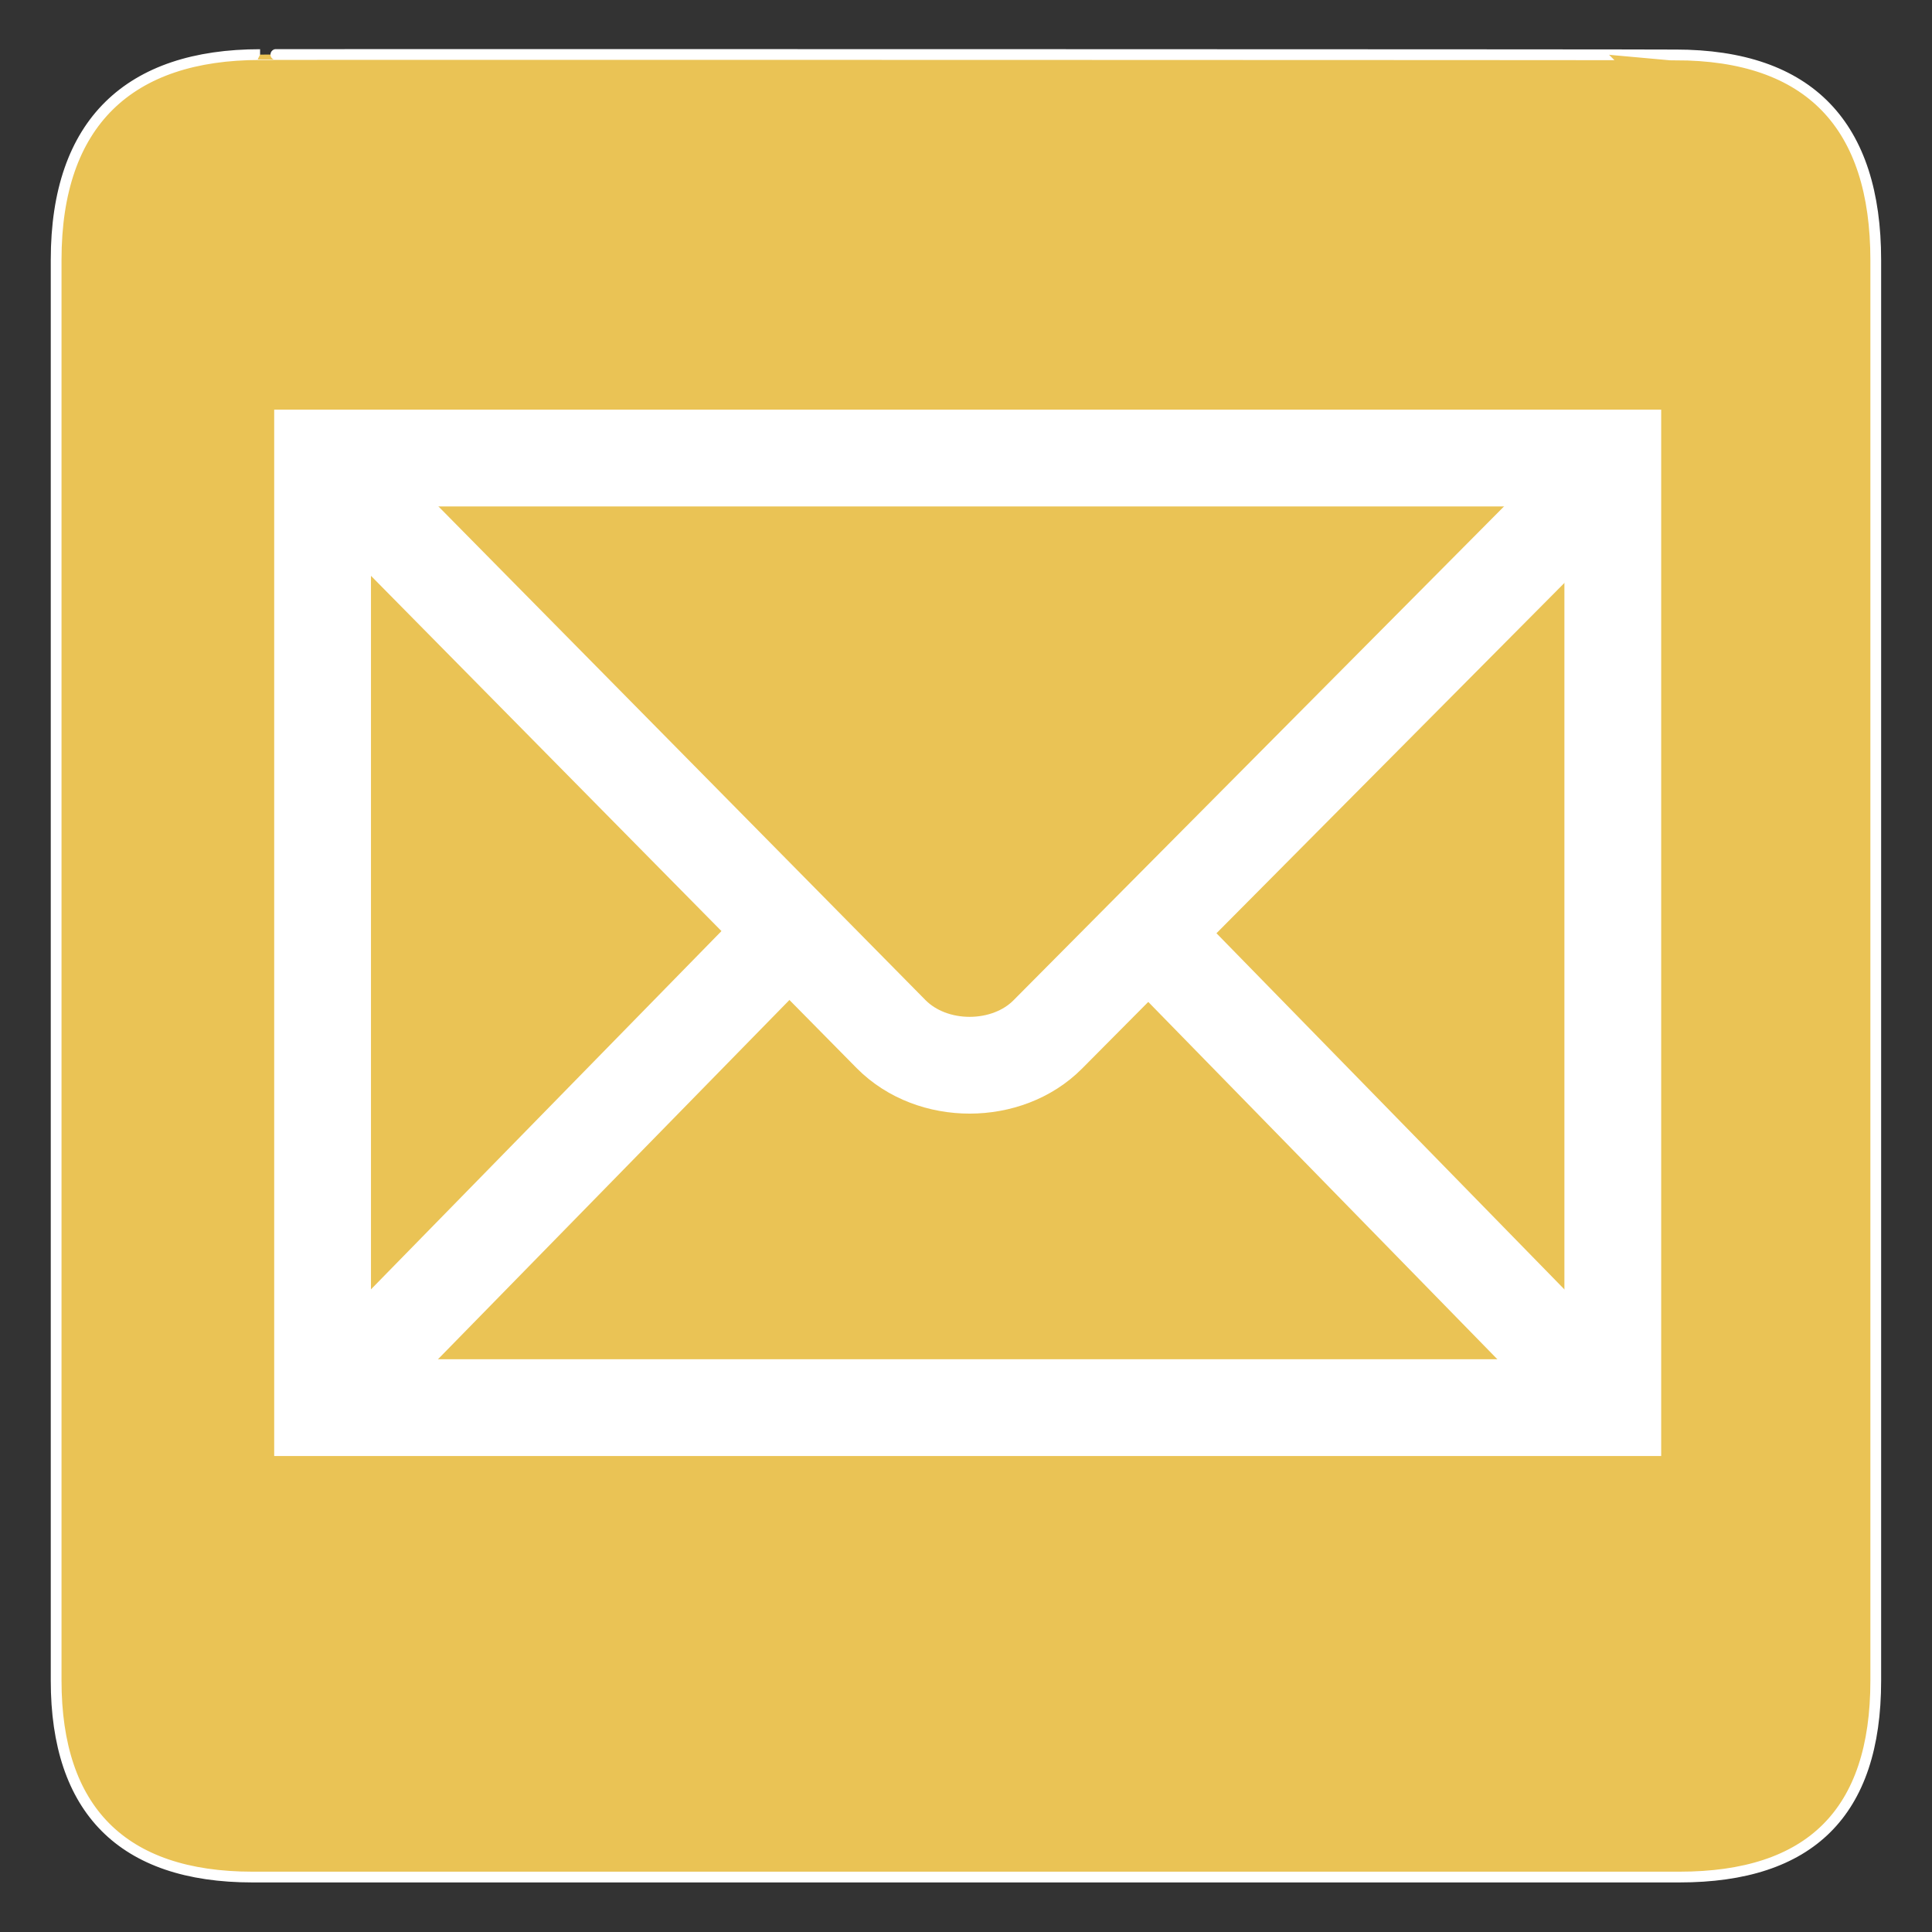
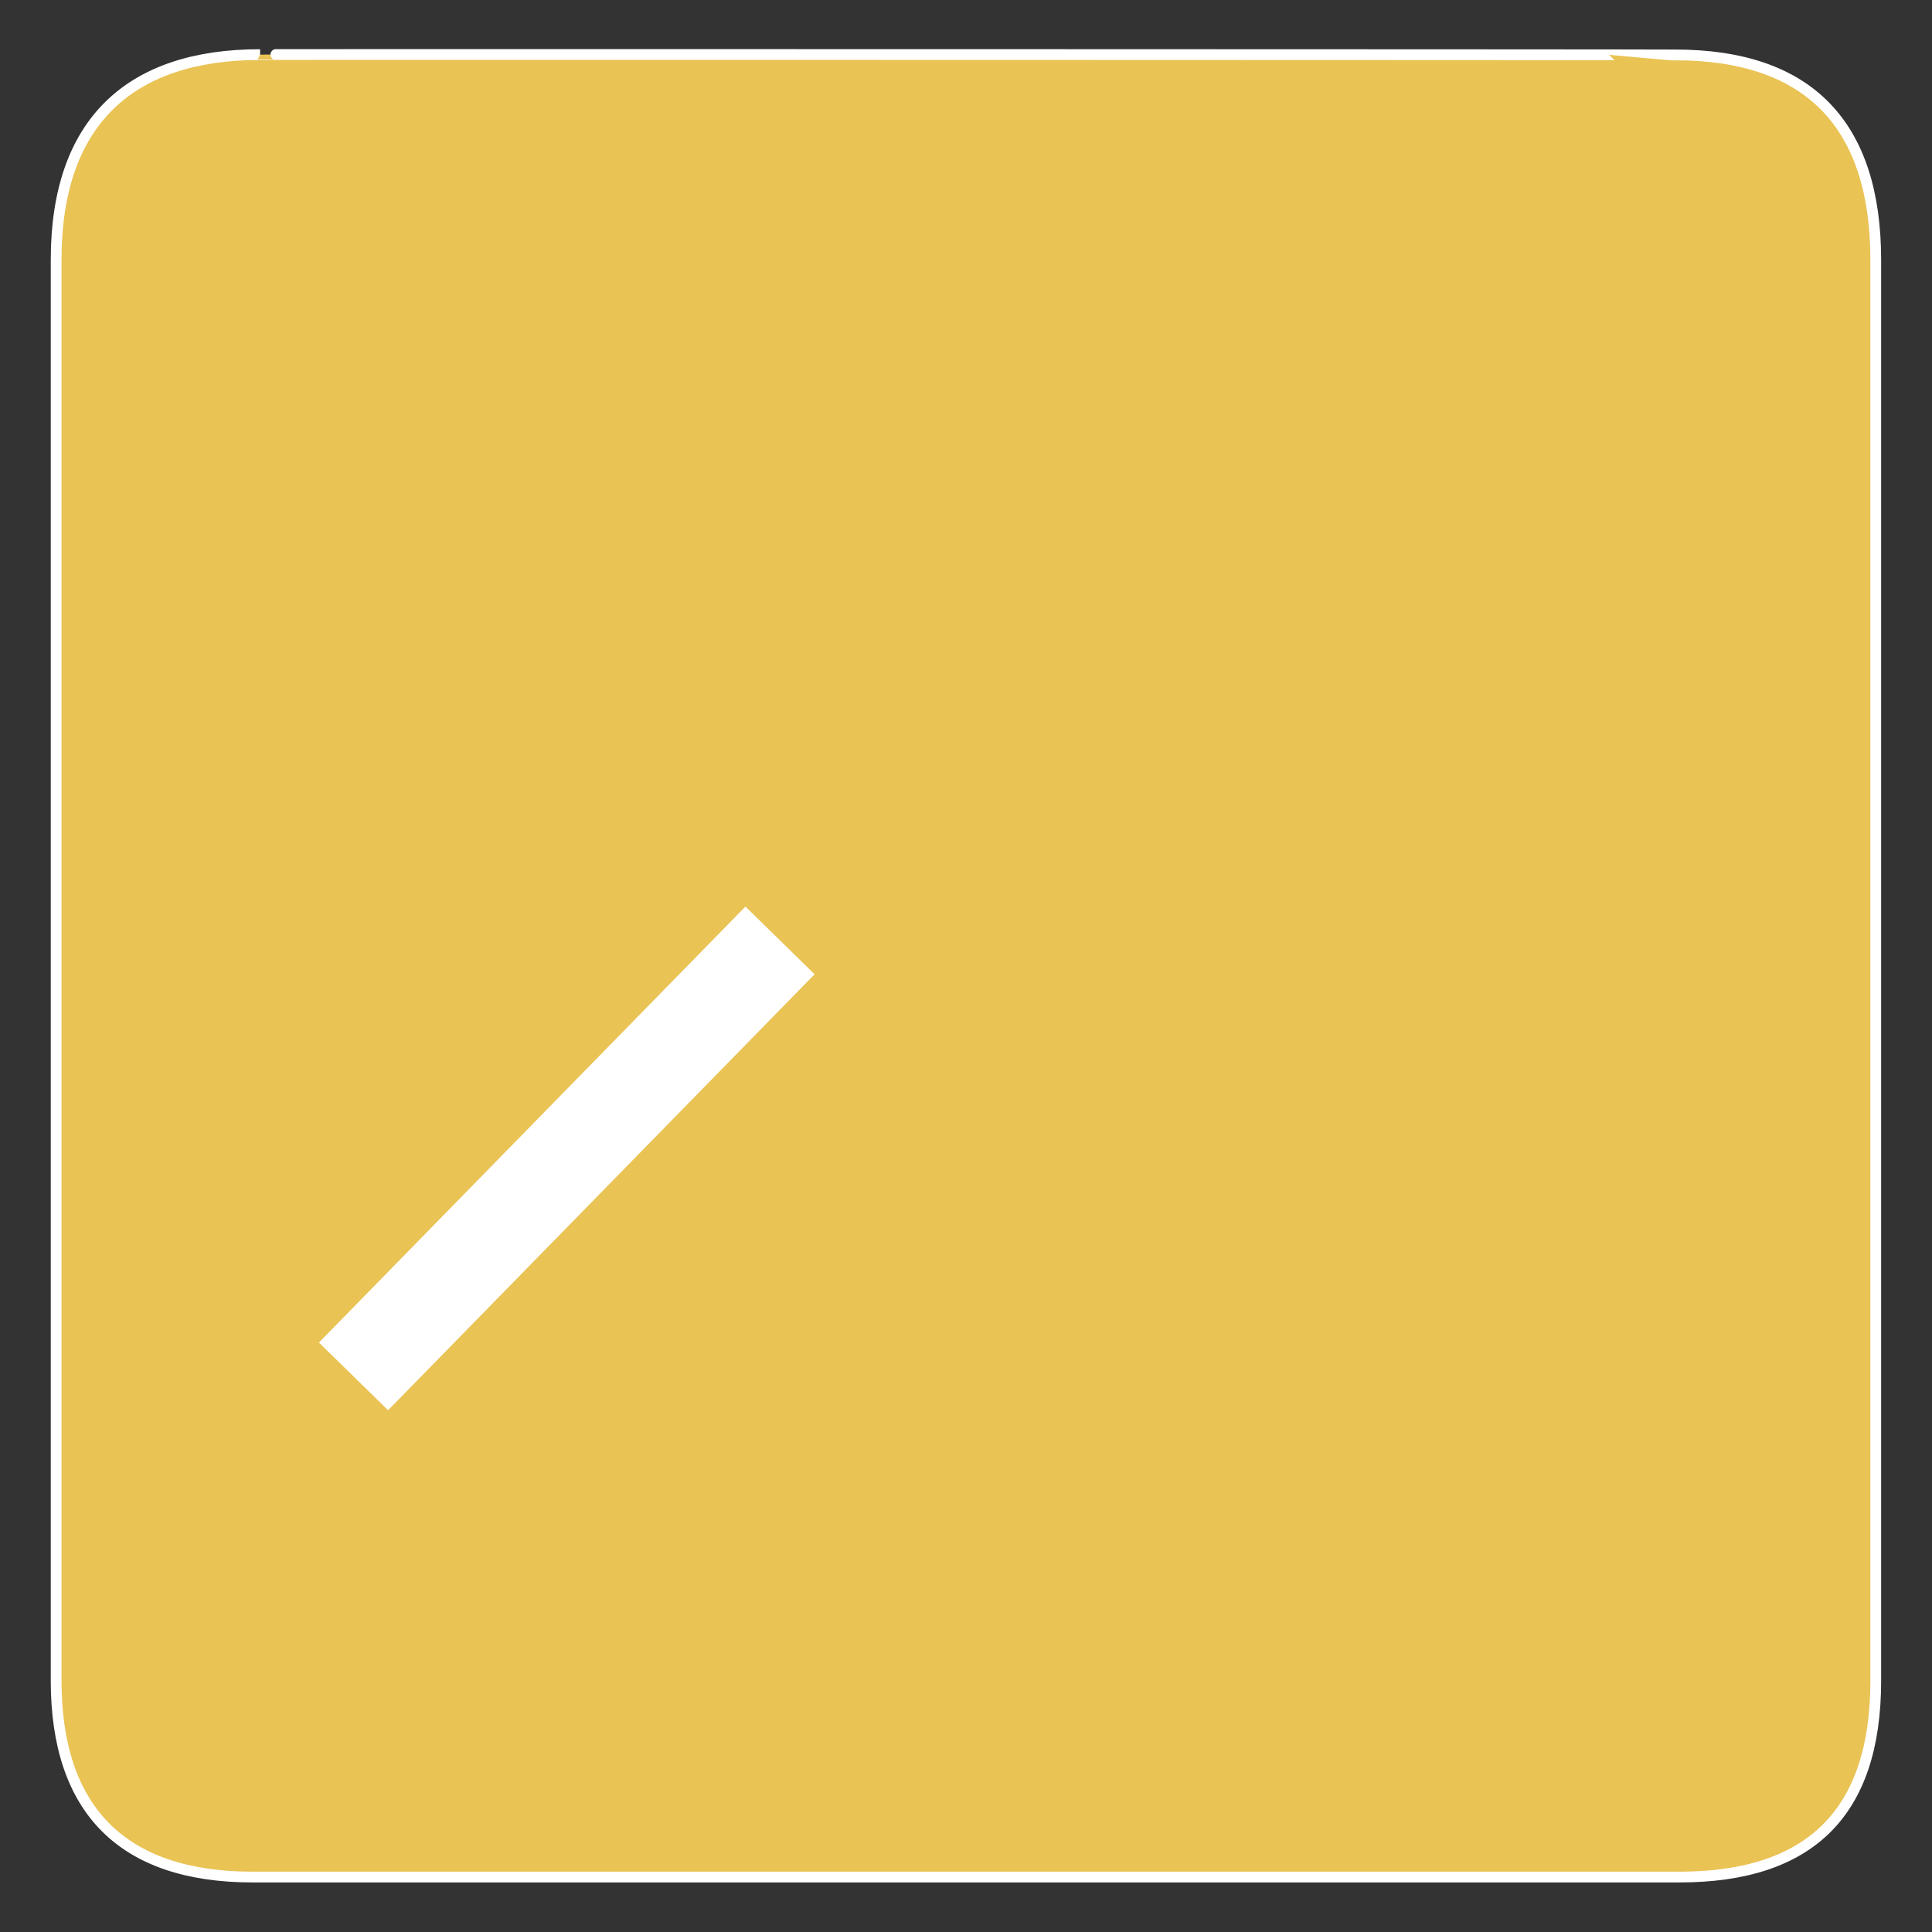
<svg xmlns="http://www.w3.org/2000/svg" version="1.1" id="svg1392" x="0px" y="0px" viewBox="0 0 612 612" style="enable-background:new 0 0 612 612;" xml:space="preserve">
  <rect x="0" y="0" width="612" height="612" fill="#333333" stroke="none" />
  <style type="text/css">
	.st0{fill:#EAC355;stroke:#FFFFFF;stroke-width:3.408;}
	.st1{fill:none;stroke:#FFFFFF;stroke-width:30.655;}
</style>
  <g id="g8564" transform="translate(-58.515,-15.604)">
    <g id="g1402">
      <path id="path1404" class="st0" d="M140.9,32.9c-41.3,0-64.6,21.4-64.6,65v450.1c0,40.8,20.9,62.2,62.2,62.2h452    c41.3,0,62.2-20.3,62.2-62.2V98c0-42.6-20.9-65-63.5-65C589.2,32.9,140.7,32.8,140.9,32.9z" />
    </g>
    <g id="g1406">
-       <path id="path1408" class="st1" d="M569.4,461.5V160.7H160.7v300.8H569.4z" />
      <path id="path1410" class="st1" d="M0,0" />
-       <path id="path1412" class="st1" d="M164.5,164.5l176.3,178.7c13.1,13.2,36.8,13,49.6,0.1l176.2-177.4" />
      <path id="path1414" class="st1" d="M170.5,451.6l135.1-138.1" />
-       <path id="path1416" class="st1" d="M558,450L426.5,315.4" />
    </g>
  </g>
</svg>